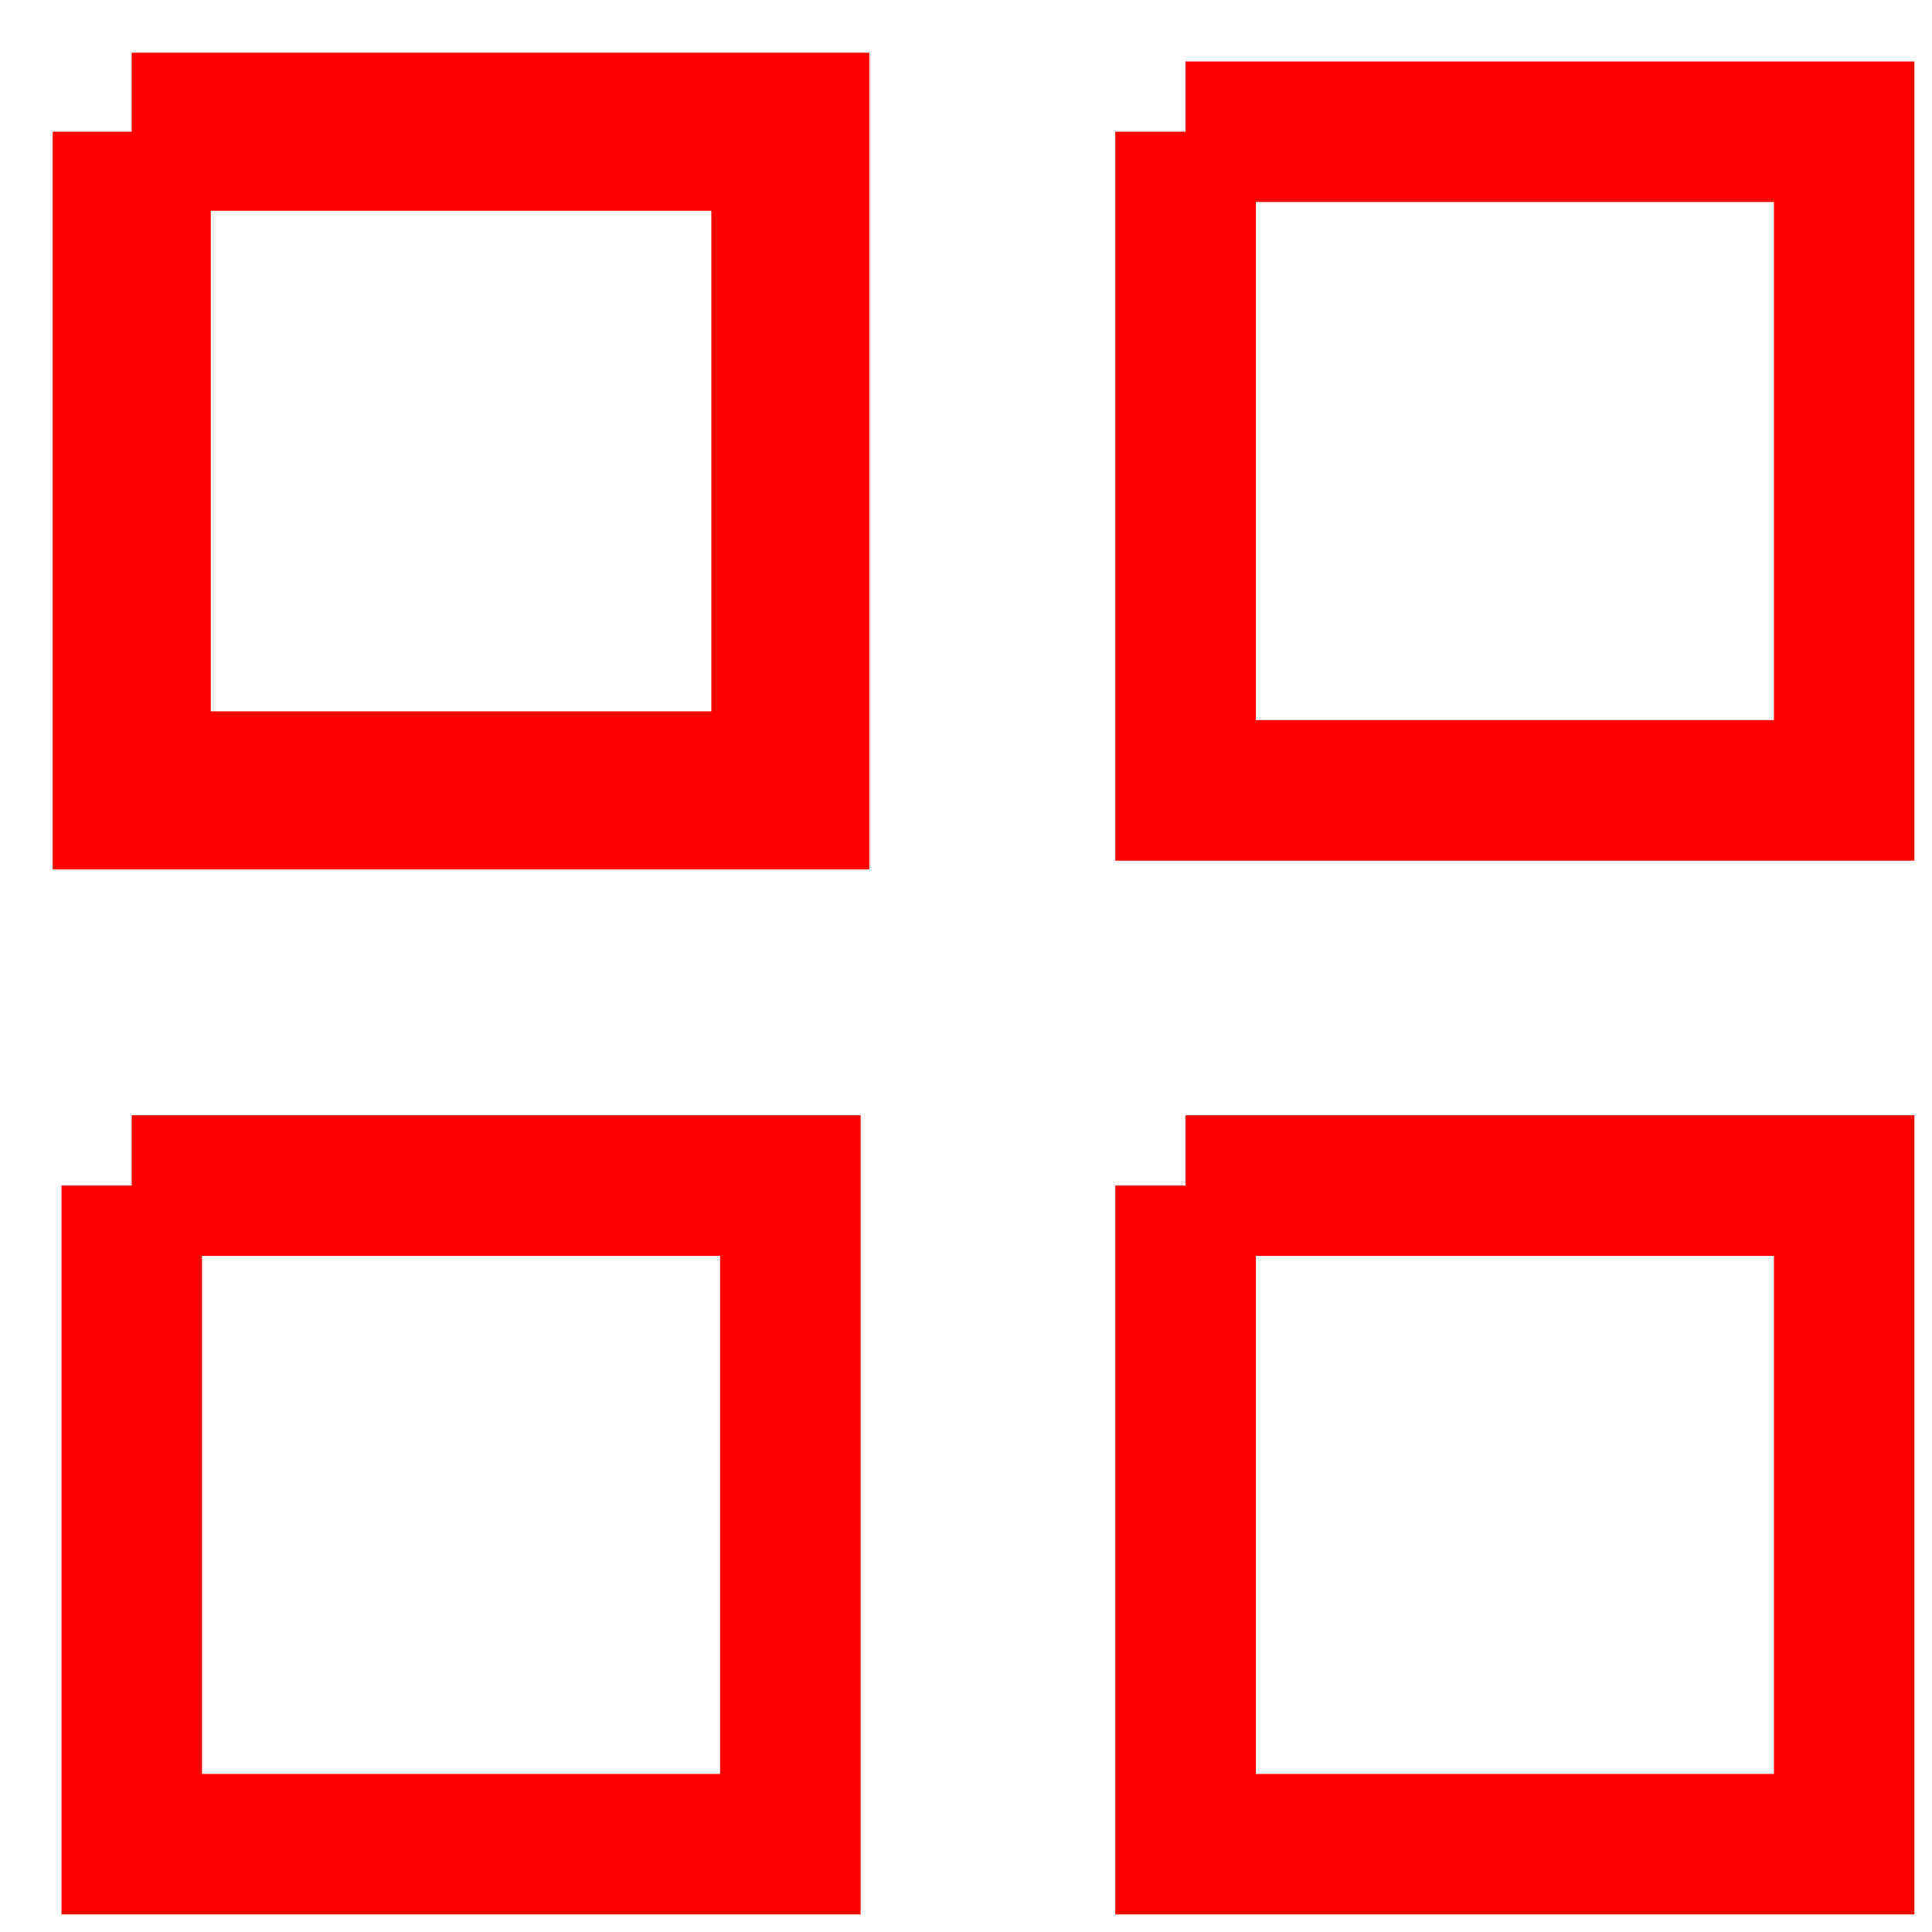
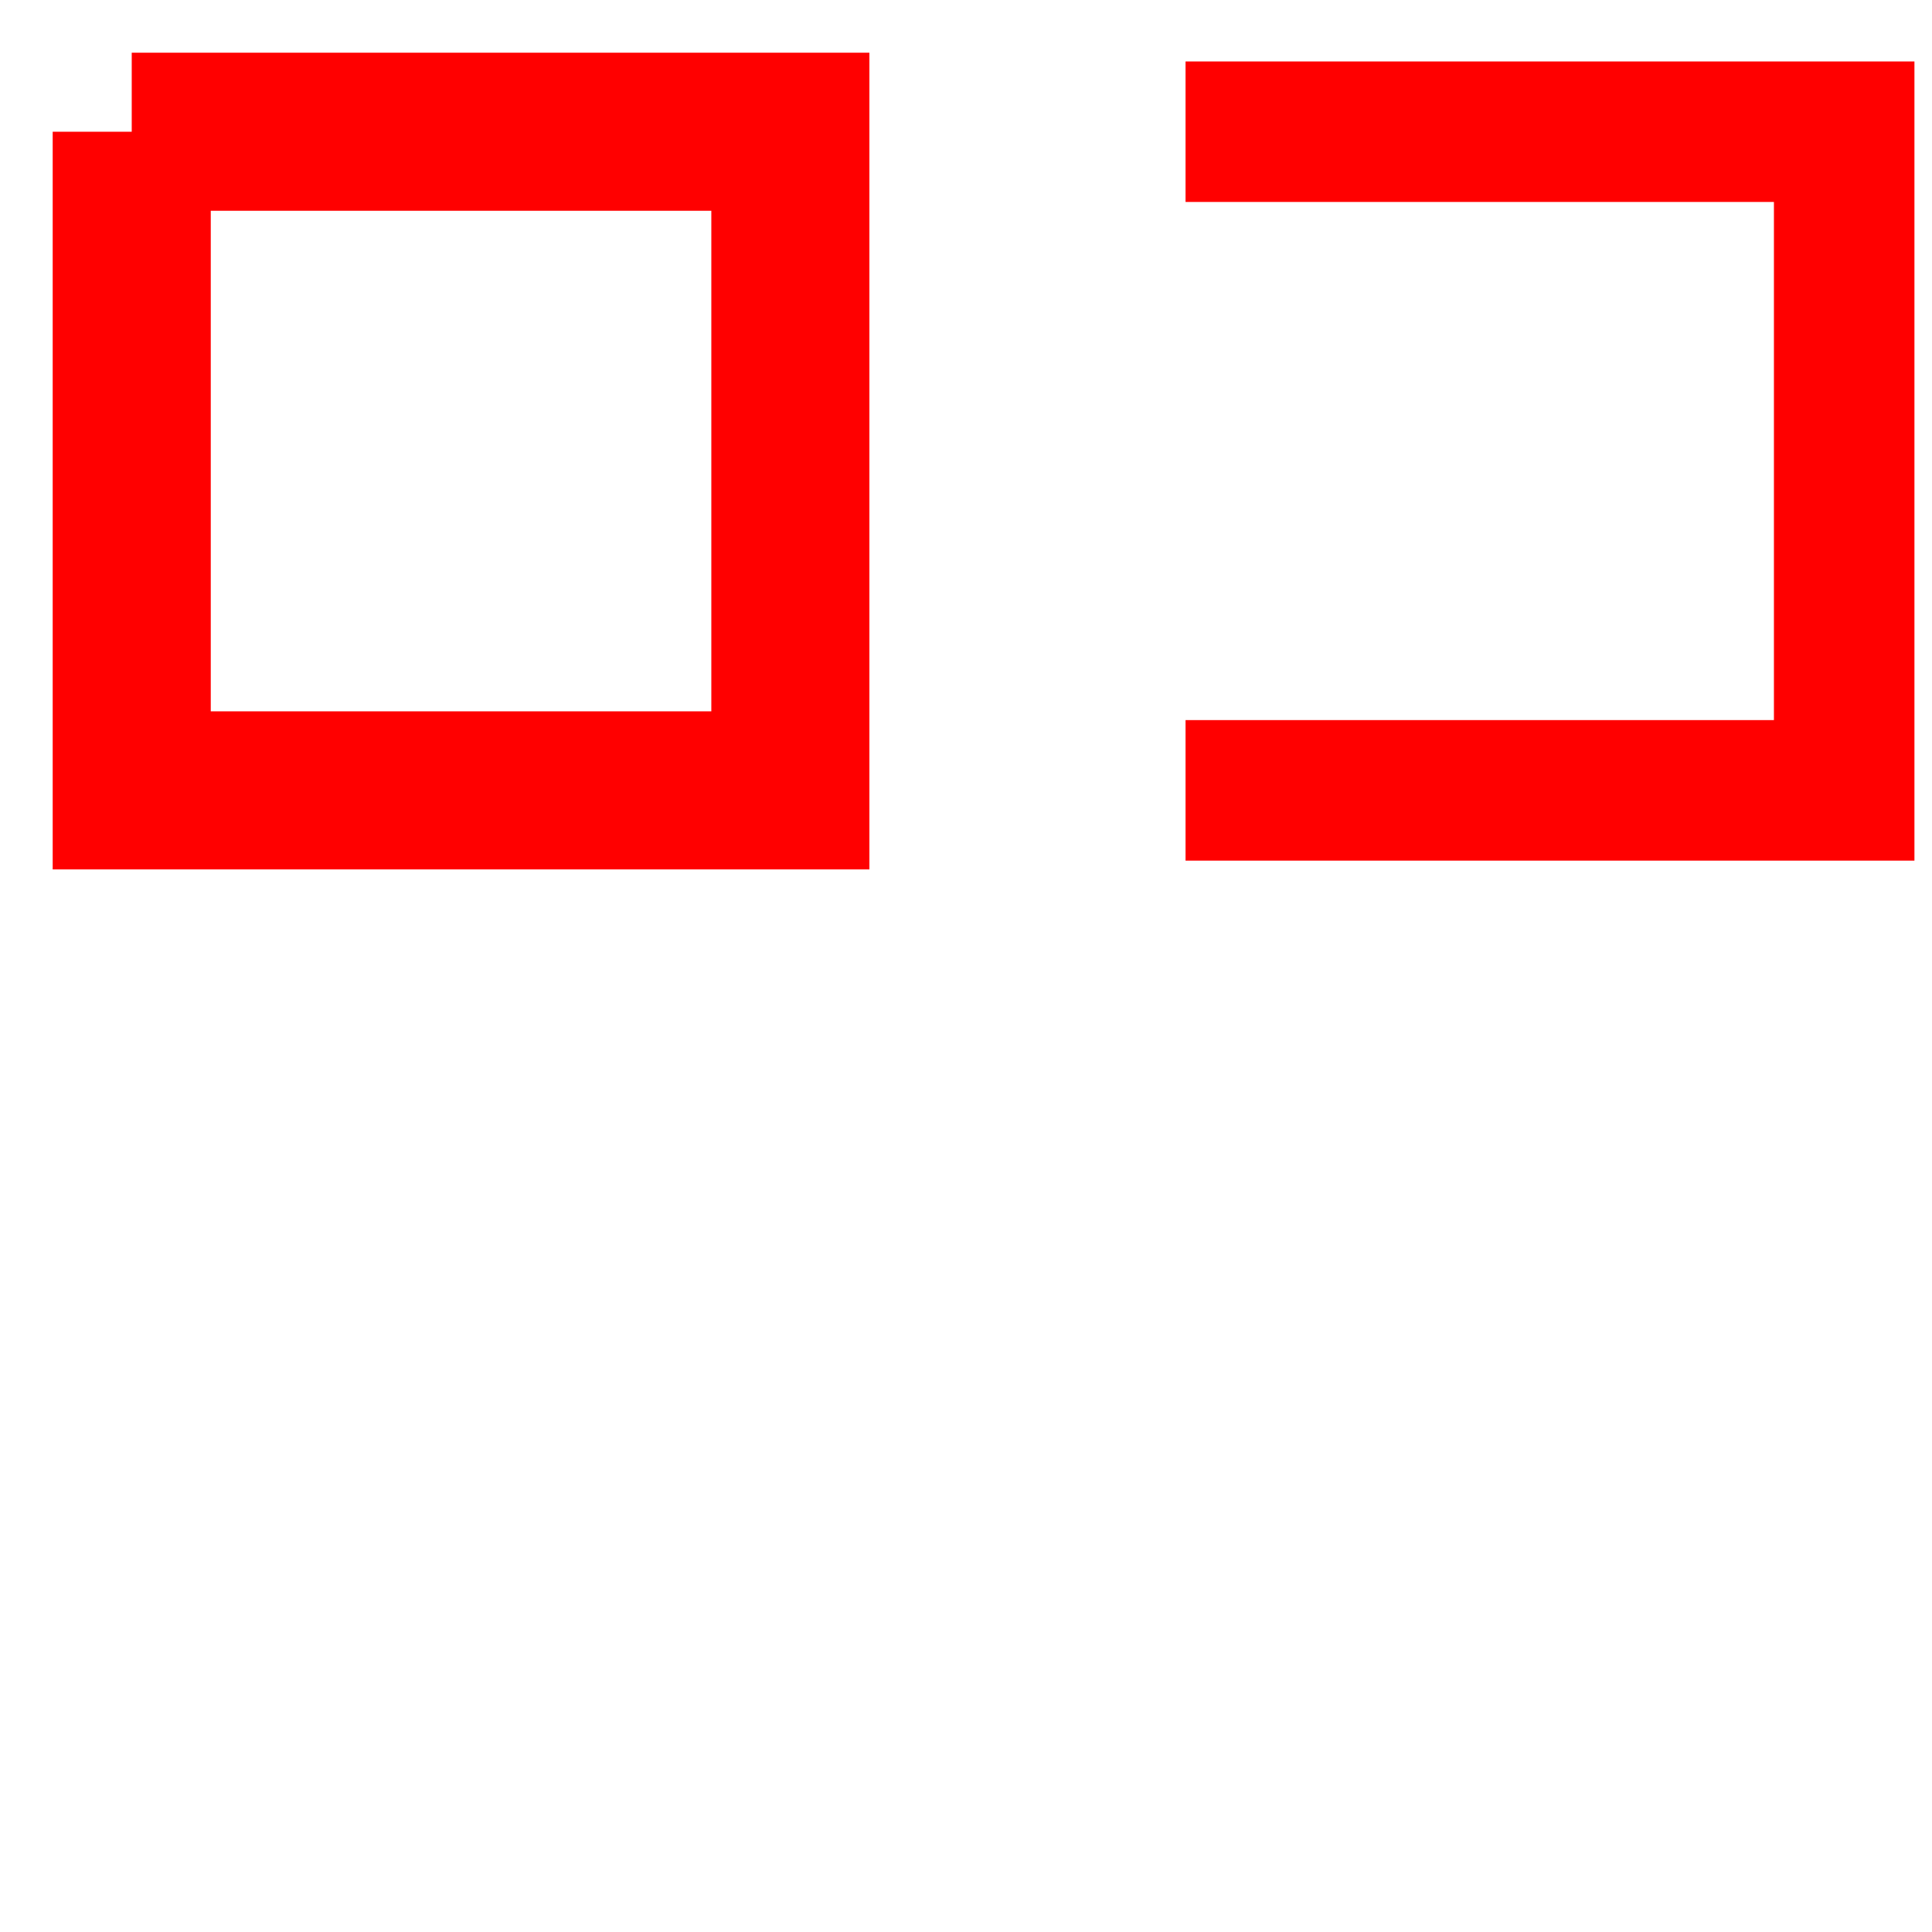
<svg xmlns="http://www.w3.org/2000/svg" viewBox="0 0 22.00 22.00" data-guides="{&quot;vertical&quot;:[],&quot;horizontal&quot;:[]}">
  <defs />
  <path fill="none" stroke="#ff0000" fill-opacity="1" stroke-width="1.8" stroke-opacity="1" color="rgb(51, 51, 51)" x="0.75" y="0.75" width="7.5" height="7.5" id="tSvg8e1da22dbf" title="Rectangle 1" d="M1.5 1.5C4 1.5 6.5 1.5 9 1.5C9 4 9 6.5 9 9C6.5 9 4 9 1.5 9C1.5 6.5 1.5 4 1.5 1.5" style="transform-origin: -11974.5px -9974.5px;" />
-   <path fill="none" stroke="#ff0000" fill-opacity="1" stroke-width="1.6" stroke-opacity="1" color="rgb(51, 51, 51)" x="12.75" y="0.75" width="7.5" height="7.5" id="tSvg382de37f46" title="Rectangle 2" d="M13.5 1.5C16 1.5 18.5 1.5 21 1.5C21 4 21 6.5 21 9C18.5 9 16 9 13.5 9C13.5 6.5 13.5 4 13.5 1.5" style="transform-origin: -11962.5px -9974.5px;" />
-   <path fill="none" stroke="#ff0000" fill-opacity="1" stroke-width="1.6" stroke-opacity="1" color="rgb(51, 51, 51)" x="0.75" y="12.75" width="7.5" height="7.5" id="tSvg12a5a37b671" title="Rectangle 3" d="M1.5 13.5C4 13.5 6.5 13.5 9 13.5C9 16 9 18.5 9 21C6.5 21 4 21 1.5 21C1.5 18.5 1.5 16 1.5 13.5" style="transform-origin: -11974.5px -9962.5px;" />
-   <path fill="none" stroke="#ff0000" fill-opacity="1" stroke-width="1.6" stroke-opacity="1" color="rgb(51, 51, 51)" x="12.75" y="12.75" width="7.5" height="7.5" id="tSvg10a20a6ded2" title="Rectangle 4" d="M13.5 13.5C16 13.5 18.5 13.5 21 13.5C21 16 21 18.5 21 21C18.5 21 16 21 13.5 21C13.5 18.5 13.5 16 13.5 13.5" style="transform-origin: -11962.5px -9962.5px;" />
+   <path fill="none" stroke="#ff0000" fill-opacity="1" stroke-width="1.6" stroke-opacity="1" color="rgb(51, 51, 51)" x="12.75" y="0.75" width="7.5" height="7.5" id="tSvg382de37f46" title="Rectangle 2" d="M13.5 1.5C16 1.5 18.5 1.5 21 1.5C21 4 21 6.5 21 9C18.5 9 16 9 13.5 9" style="transform-origin: -11962.5px -9974.5px;" />
</svg>